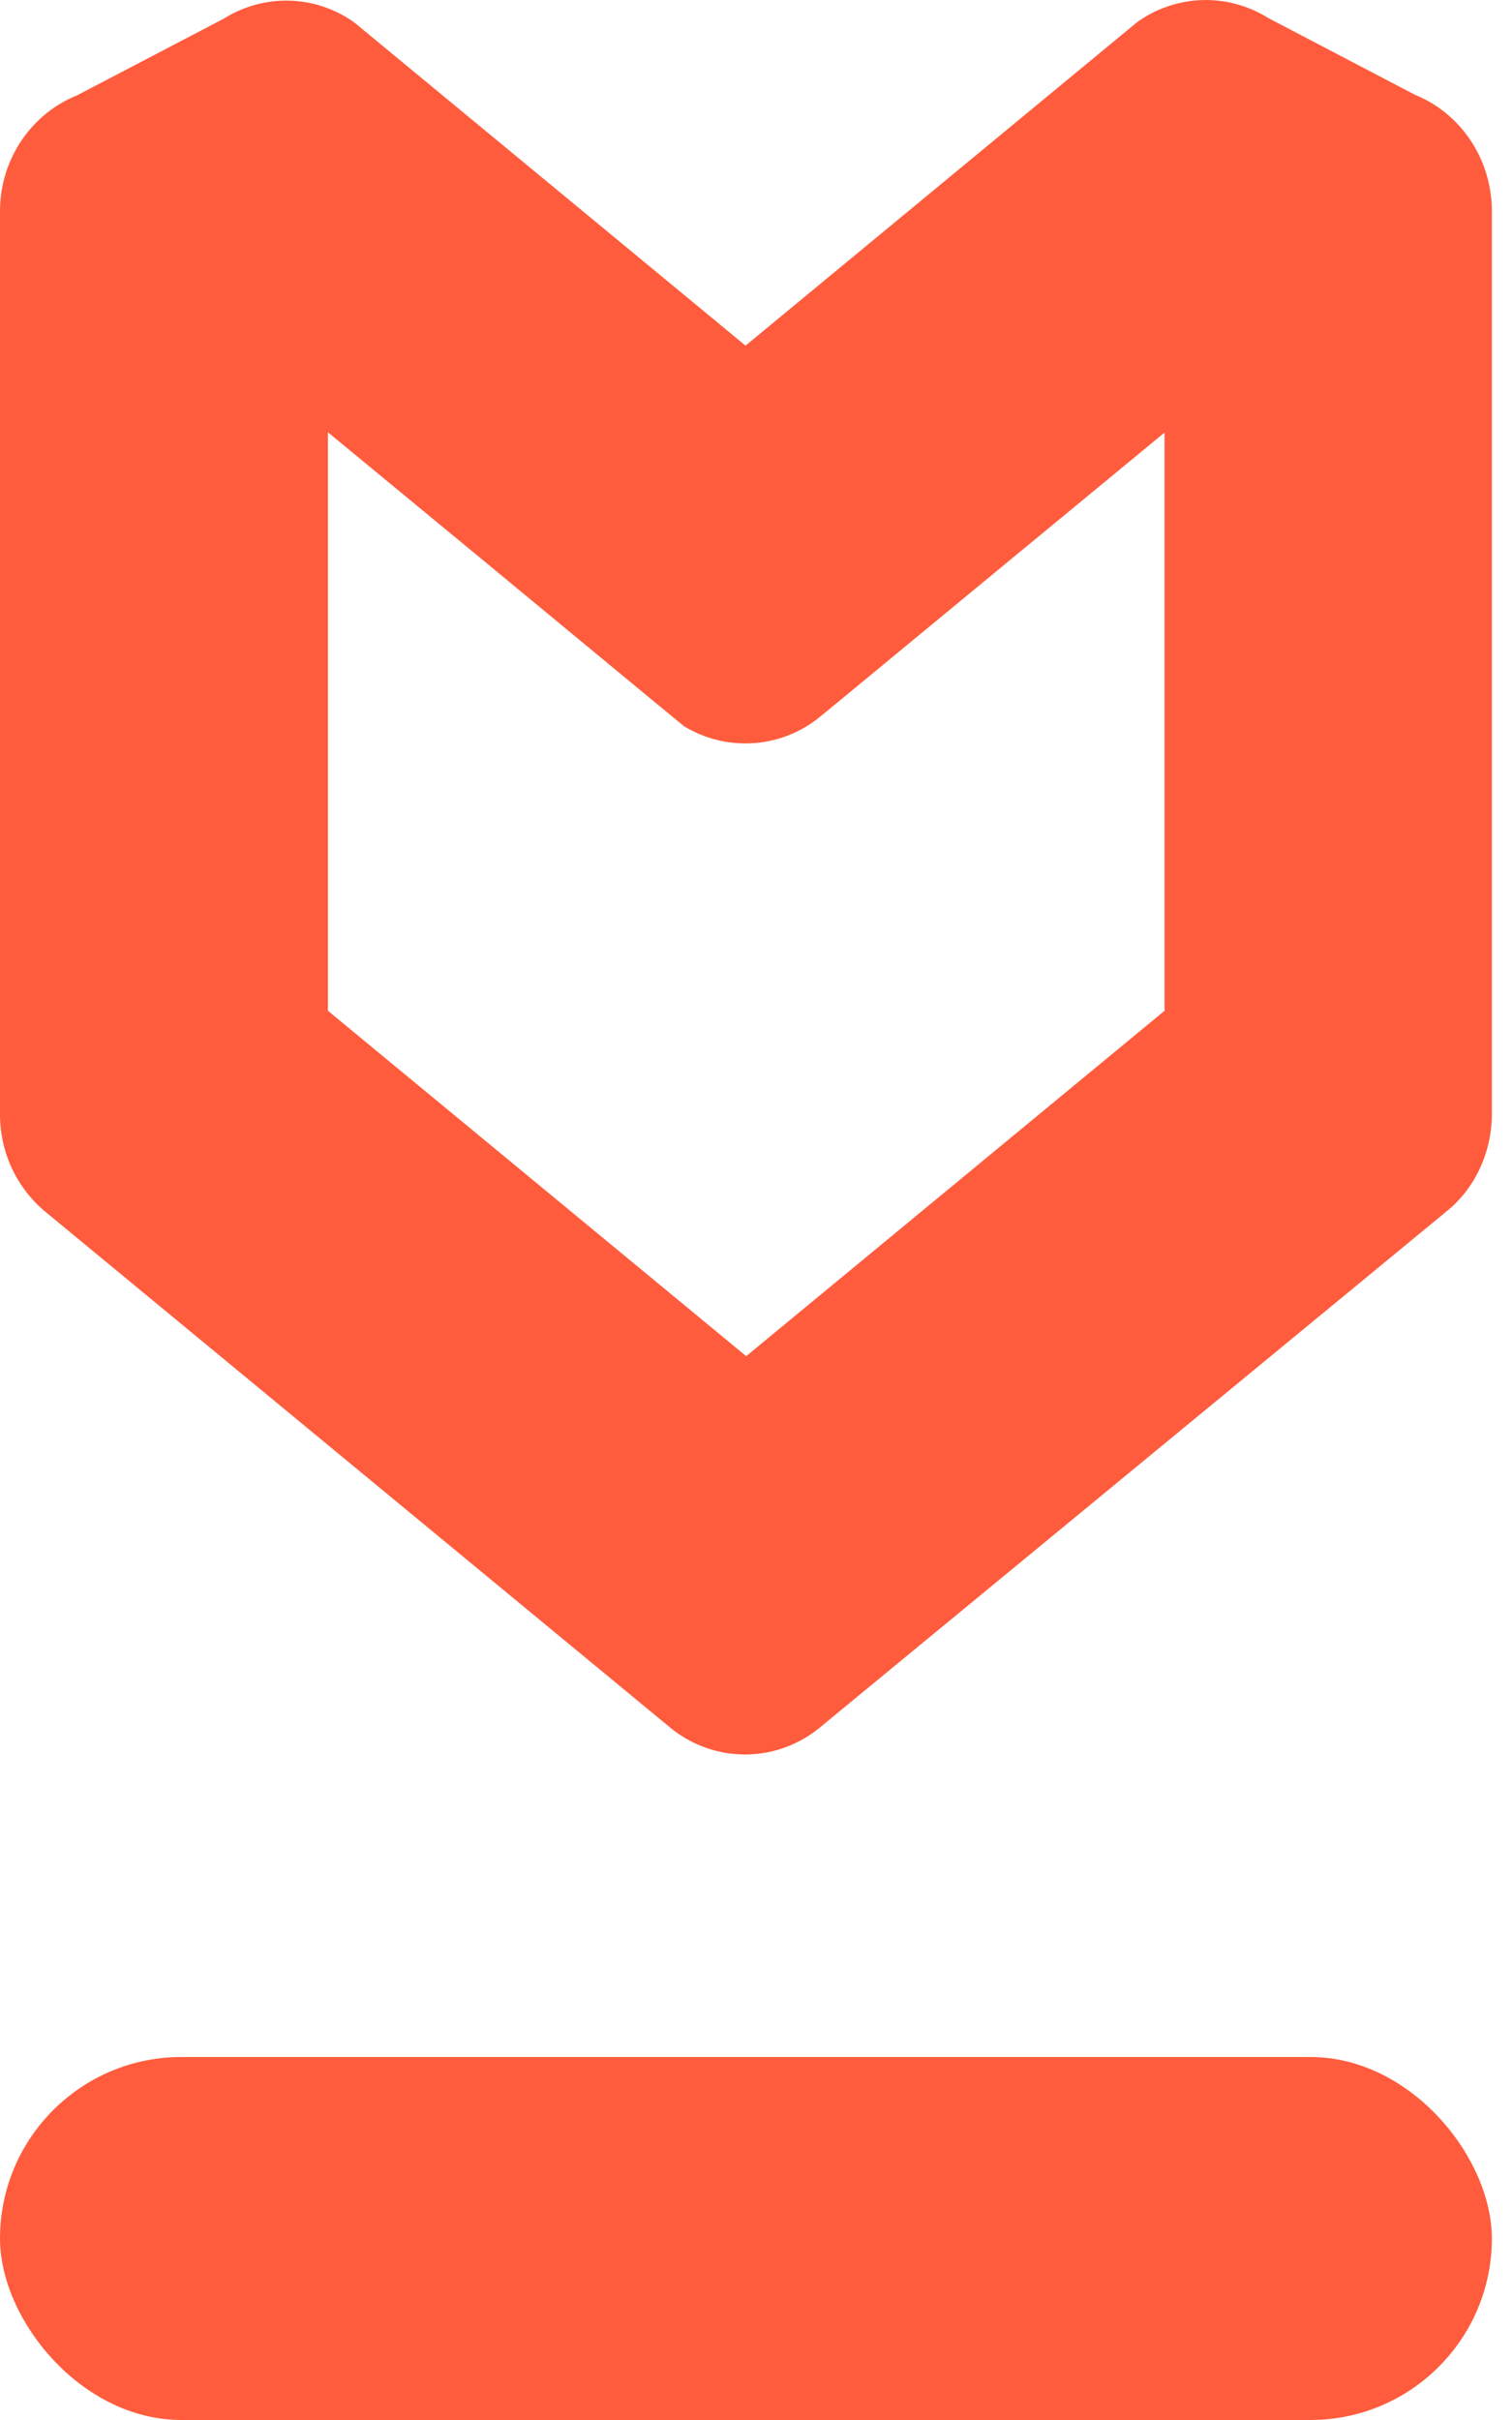
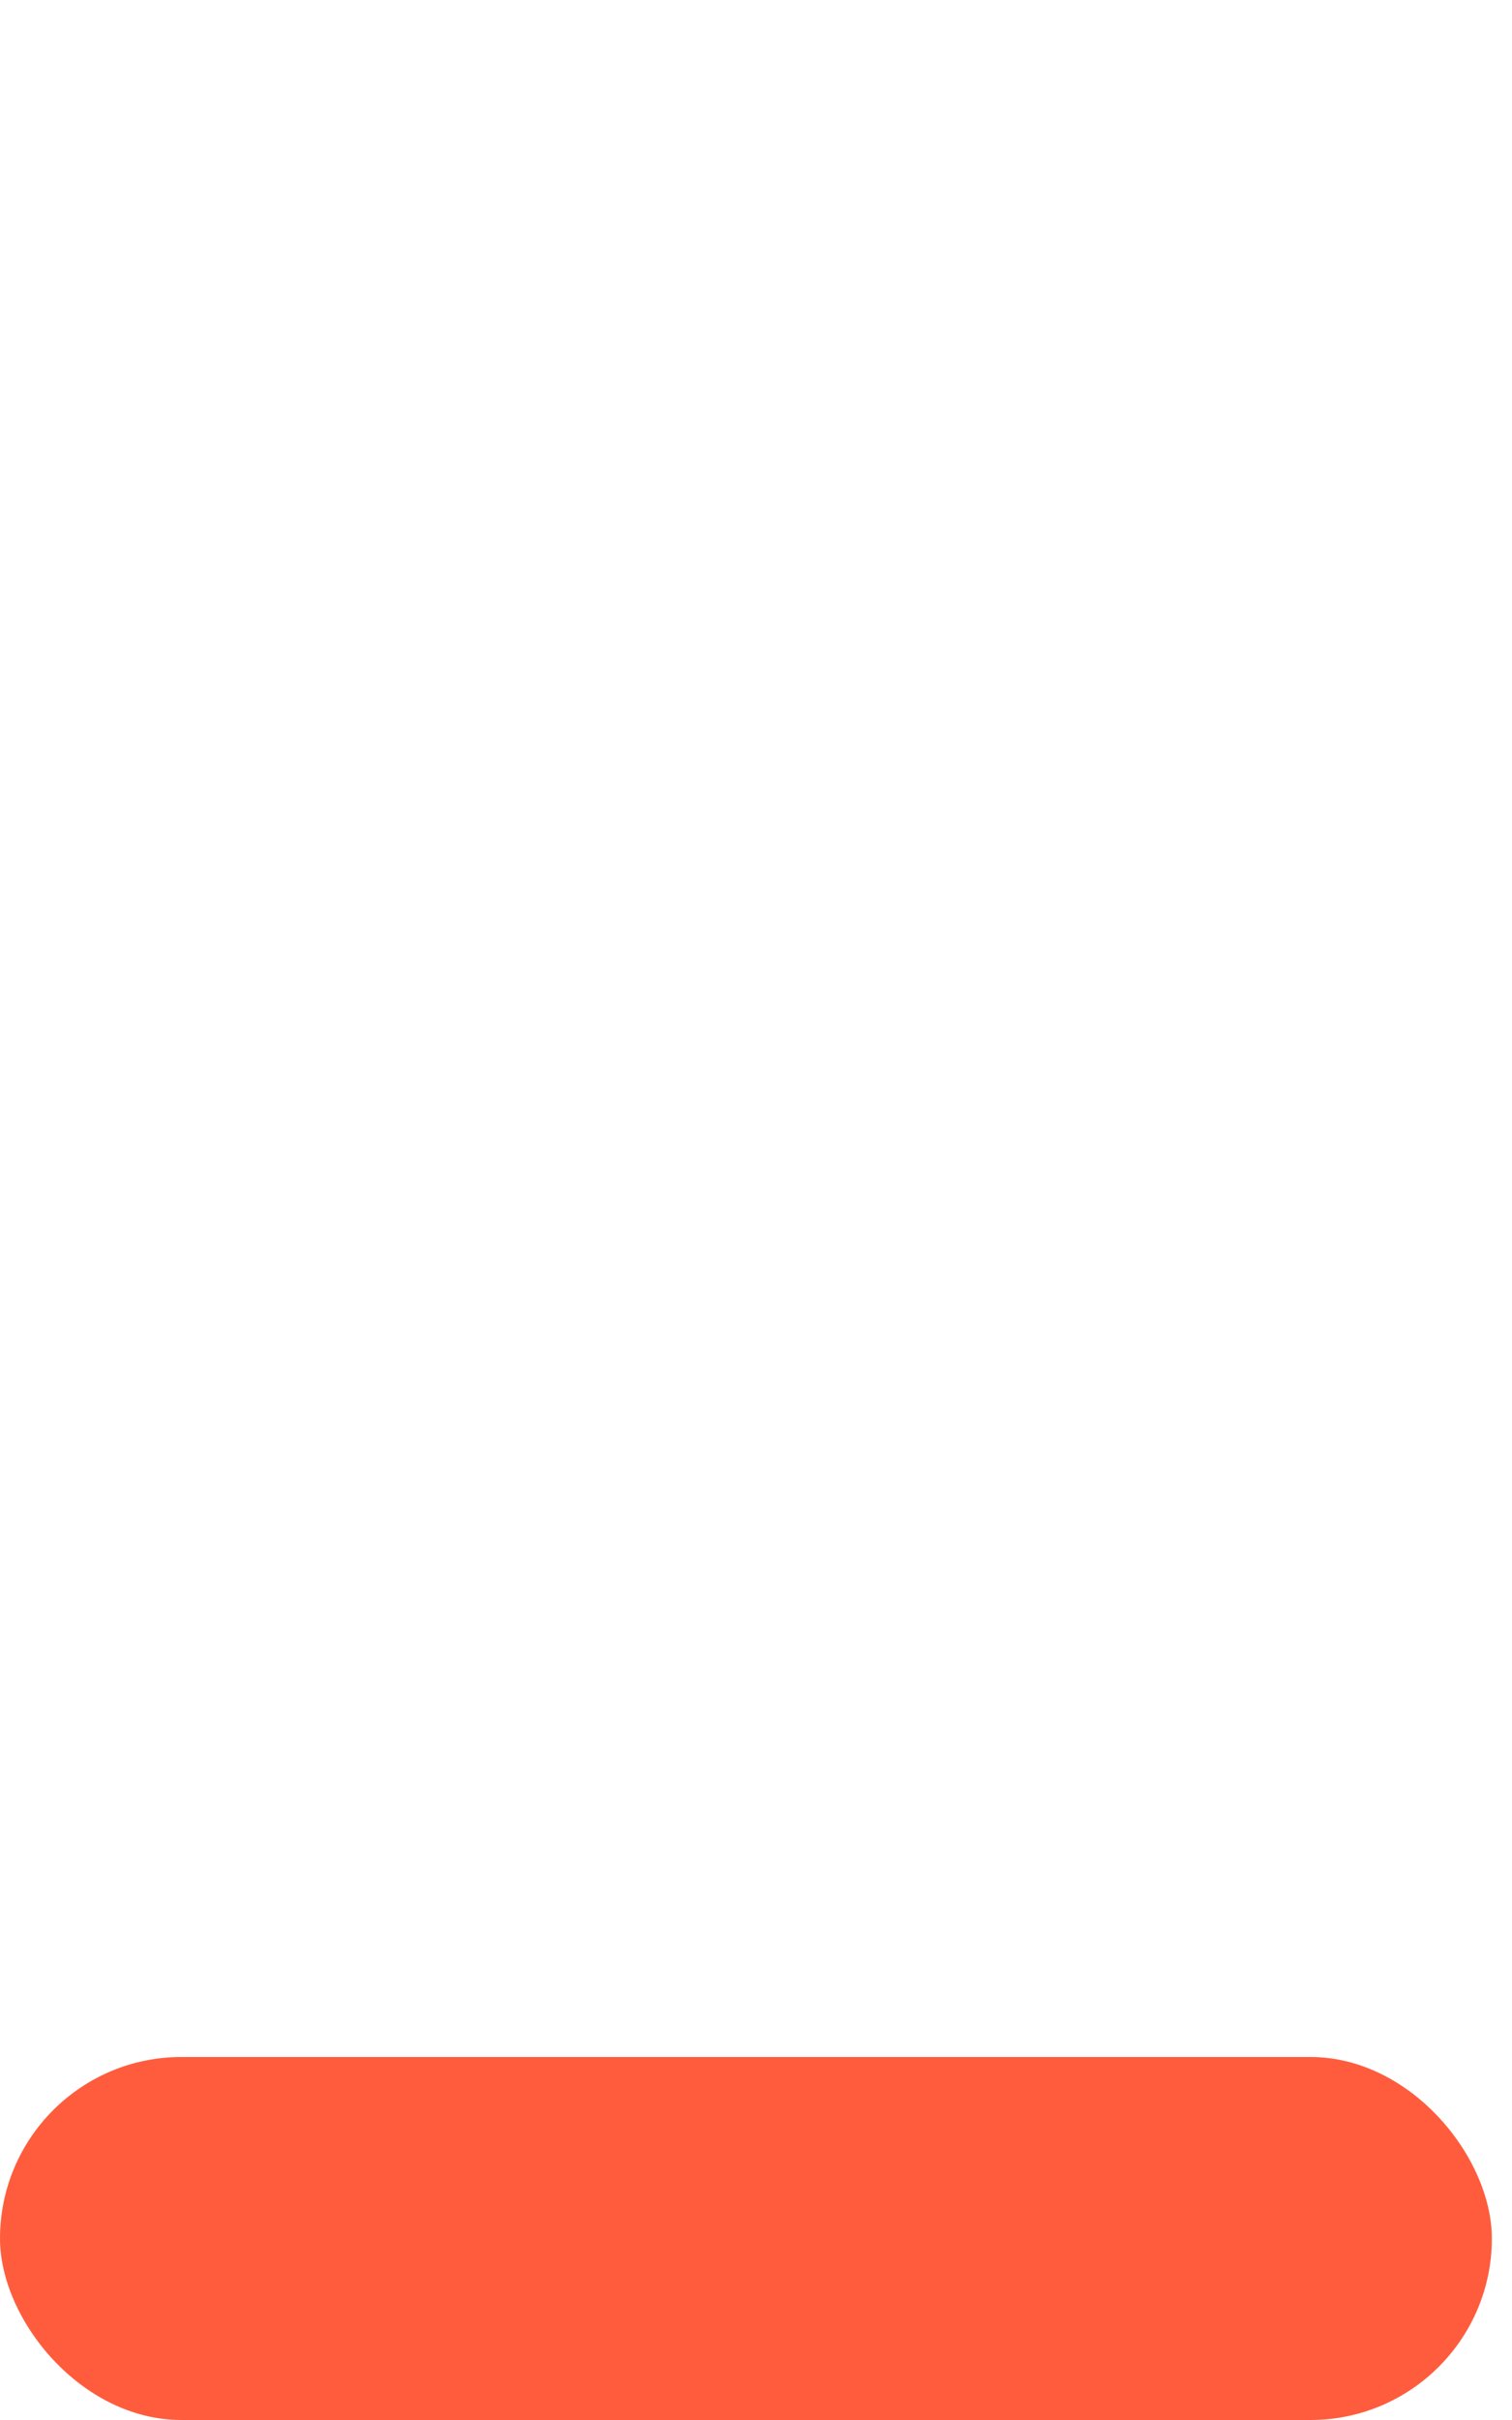
<svg xmlns="http://www.w3.org/2000/svg" width="25" height="40" viewBox="0 0 25 40" fill="none">
-   <path fill-rule="evenodd" clip-rule="evenodd" d="M12.338 5.704L18.579 0.55L18.807 0.362C18.945 0.267 19.092 0.183 19.25 0.126C19.463 0.047 19.692 0 19.936 0C20.312 0 20.667 0.11 20.972 0.299L23.396 1.567C24.138 1.866 24.667 2.616 24.667 3.491V18.411C24.667 19.071 24.367 19.664 23.915 20.025L13.619 28.502C13.268 28.811 12.816 29 12.318 29C11.835 29 11.393 28.822 11.048 28.528L0.778 20.052C0.305 19.674 0 19.082 0 18.421V3.491C0 2.621 0.528 1.877 1.27 1.578L3.699 0.309C3.999 0.121 4.355 0.01 4.731 0.01C4.97 0.01 5.204 0.052 5.417 0.136C5.575 0.194 5.727 0.278 5.859 0.372L6.088 0.561L12.328 5.714L12.338 5.704ZM19.255 7.15L16.673 9.279L13.649 11.774L13.492 11.9C13.162 12.146 12.76 12.288 12.323 12.288C11.952 12.288 11.607 12.183 11.312 12.005L10.865 11.638L8.004 9.274L5.422 7.145V16.707L12.338 22.416L19.255 16.707V7.145V7.15Z" fill="#FF5C3D" />
  <rect y="34" width="24.667" height="6" rx="3" fill="#FF5C3D" />
</svg>